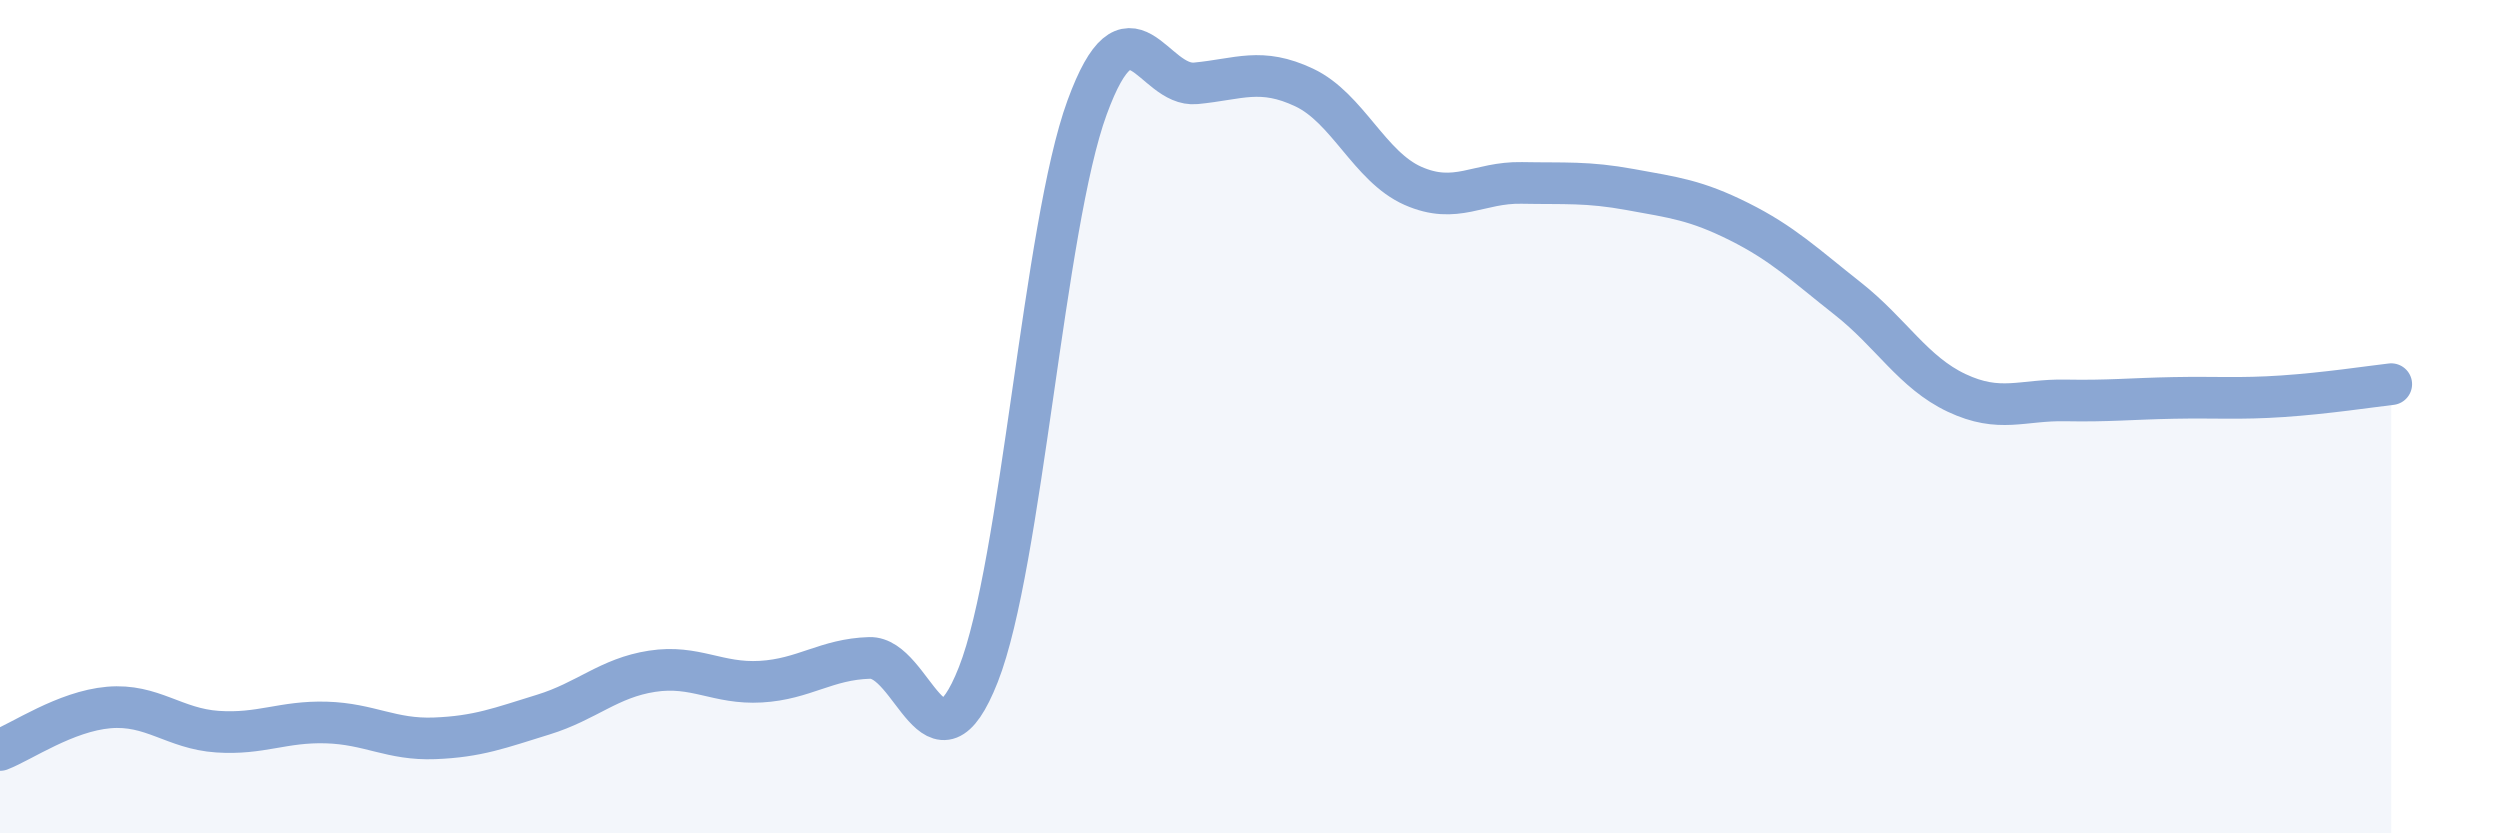
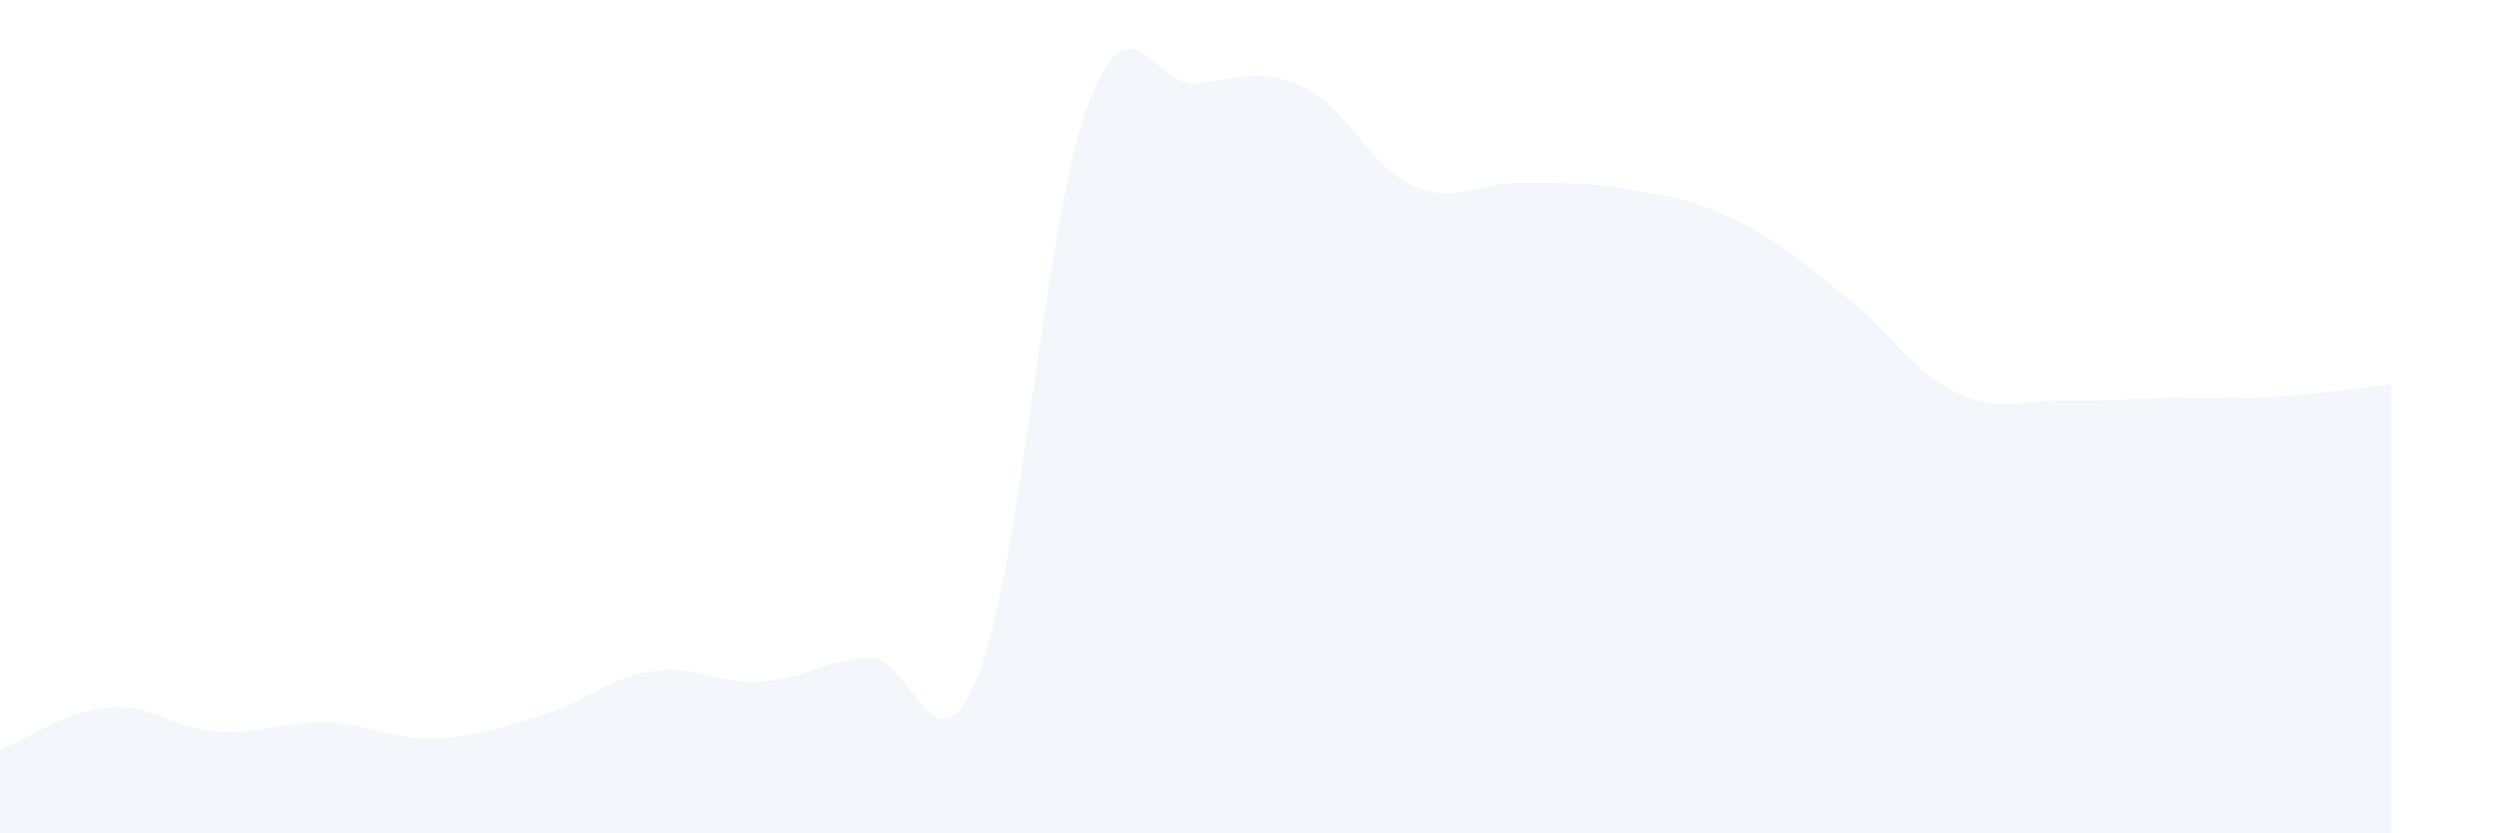
<svg xmlns="http://www.w3.org/2000/svg" width="60" height="20" viewBox="0 0 60 20">
  <path d="M 0,18 C 0.52,17.8 1.57,17.07 2.61,16.98 C 3.65,16.89 4.18,17.49 5.22,17.56 C 6.26,17.63 6.79,17.31 7.83,17.34 C 8.87,17.37 9.39,17.76 10.43,17.72 C 11.47,17.68 12,17.47 13.04,17.15 C 14.08,16.83 14.61,16.27 15.65,16.11 C 16.69,15.95 17.22,16.42 18.26,16.36 C 19.3,16.3 19.83,15.82 20.87,15.79 C 21.91,15.76 22.44,18.83 23.48,16.19 C 24.52,13.55 25.05,5.42 26.09,2.58 C 27.13,-0.26 27.66,2.1 28.7,2 C 29.74,1.9 30.26,1.61 31.3,2.1 C 32.34,2.59 32.87,4 33.91,4.46 C 34.95,4.92 35.48,4.37 36.52,4.39 C 37.56,4.41 38.09,4.36 39.13,4.55 C 40.17,4.74 40.7,4.8 41.74,5.32 C 42.78,5.84 43.31,6.35 44.35,7.17 C 45.39,7.99 45.92,8.94 46.96,9.43 C 48,9.92 48.53,9.59 49.57,9.61 C 50.61,9.63 51.13,9.57 52.17,9.55 C 53.21,9.53 53.74,9.58 54.78,9.51 C 55.82,9.44 56.87,9.28 57.39,9.22L57.39 20L0 20Z" fill="#8ba7d3" opacity="0.1" stroke-linecap="round" stroke-linejoin="round" />
-   <path d="M 0,18 C 0.52,17.8 1.57,17.07 2.61,16.98 C 3.65,16.89 4.18,17.49 5.22,17.56 C 6.26,17.63 6.79,17.31 7.83,17.34 C 8.87,17.37 9.39,17.76 10.43,17.72 C 11.47,17.68 12,17.47 13.04,17.15 C 14.08,16.83 14.61,16.27 15.65,16.11 C 16.69,15.95 17.22,16.42 18.26,16.36 C 19.3,16.3 19.83,15.82 20.87,15.79 C 21.91,15.76 22.44,18.83 23.48,16.19 C 24.52,13.55 25.05,5.42 26.09,2.58 C 27.13,-0.26 27.66,2.1 28.7,2 C 29.74,1.9 30.26,1.61 31.3,2.1 C 32.34,2.59 32.87,4 33.91,4.46 C 34.95,4.92 35.48,4.37 36.52,4.39 C 37.56,4.41 38.09,4.36 39.13,4.55 C 40.17,4.74 40.7,4.8 41.74,5.32 C 42.78,5.84 43.31,6.35 44.35,7.17 C 45.39,7.99 45.92,8.94 46.96,9.43 C 48,9.92 48.53,9.59 49.57,9.61 C 50.61,9.63 51.13,9.57 52.17,9.55 C 53.21,9.53 53.74,9.58 54.78,9.51 C 55.82,9.44 56.87,9.28 57.39,9.22" stroke="#8ba7d3" stroke-width="1" fill="none" stroke-linecap="round" stroke-linejoin="round" />
</svg>